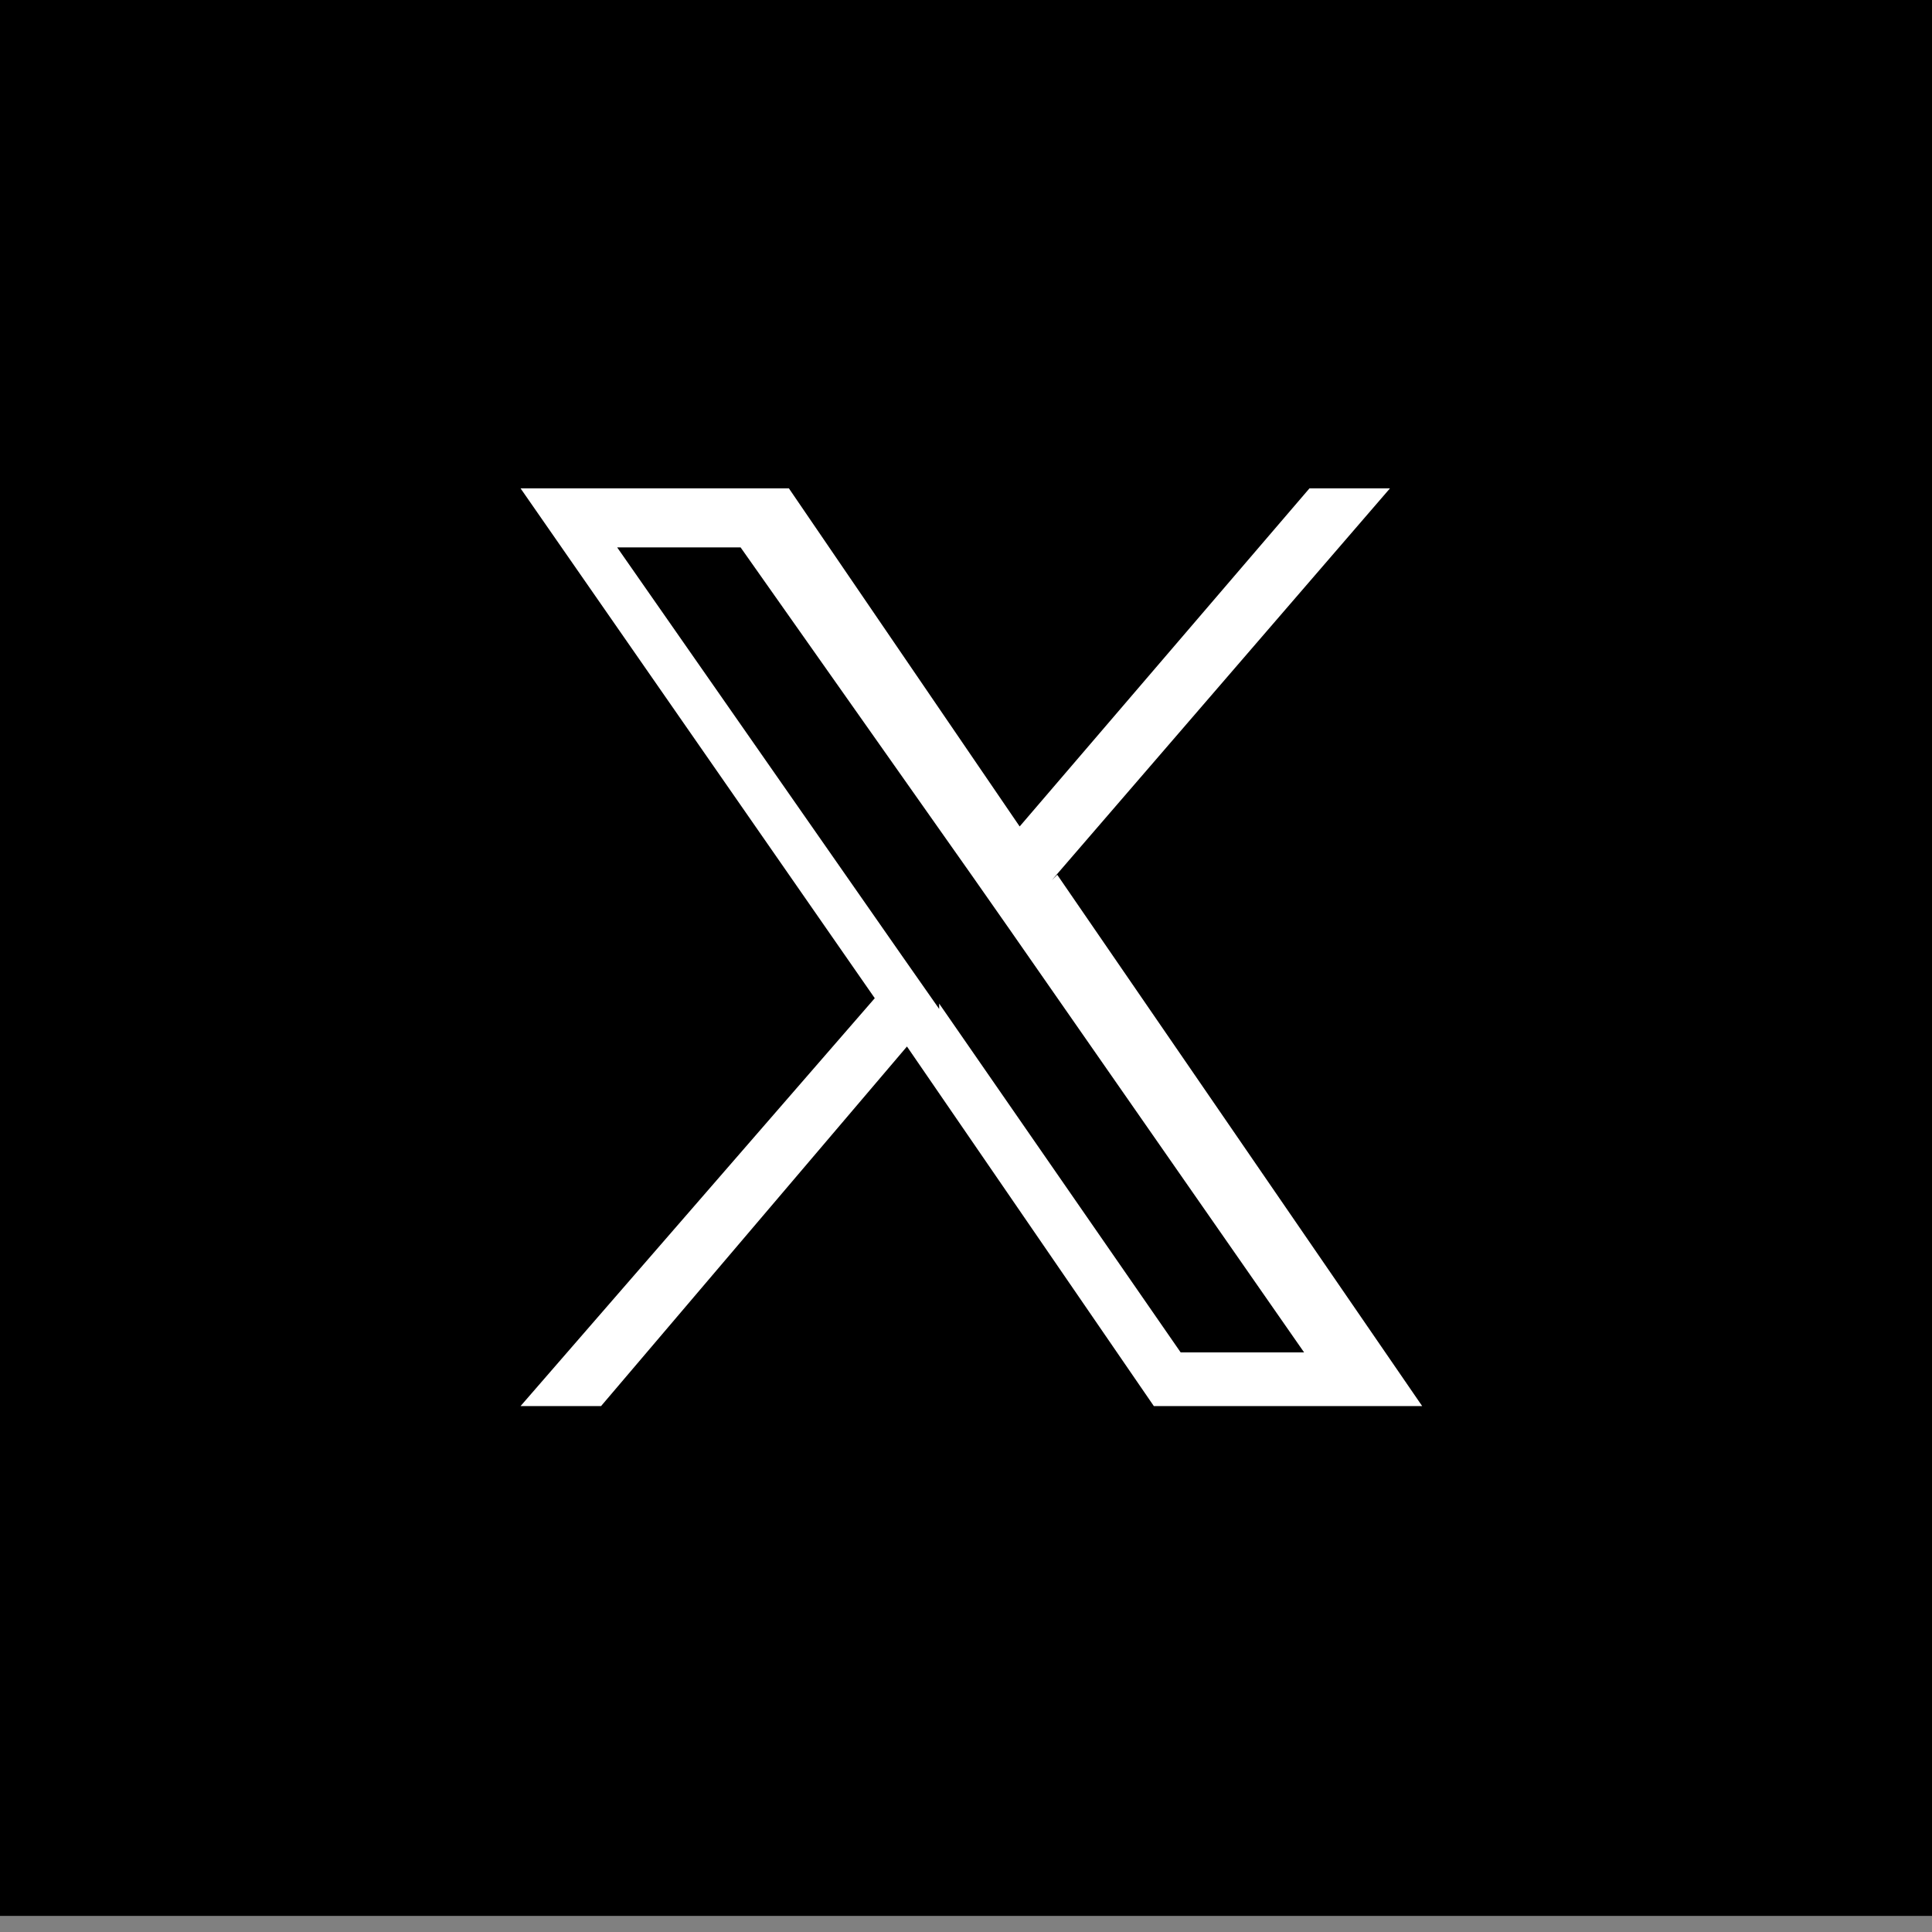
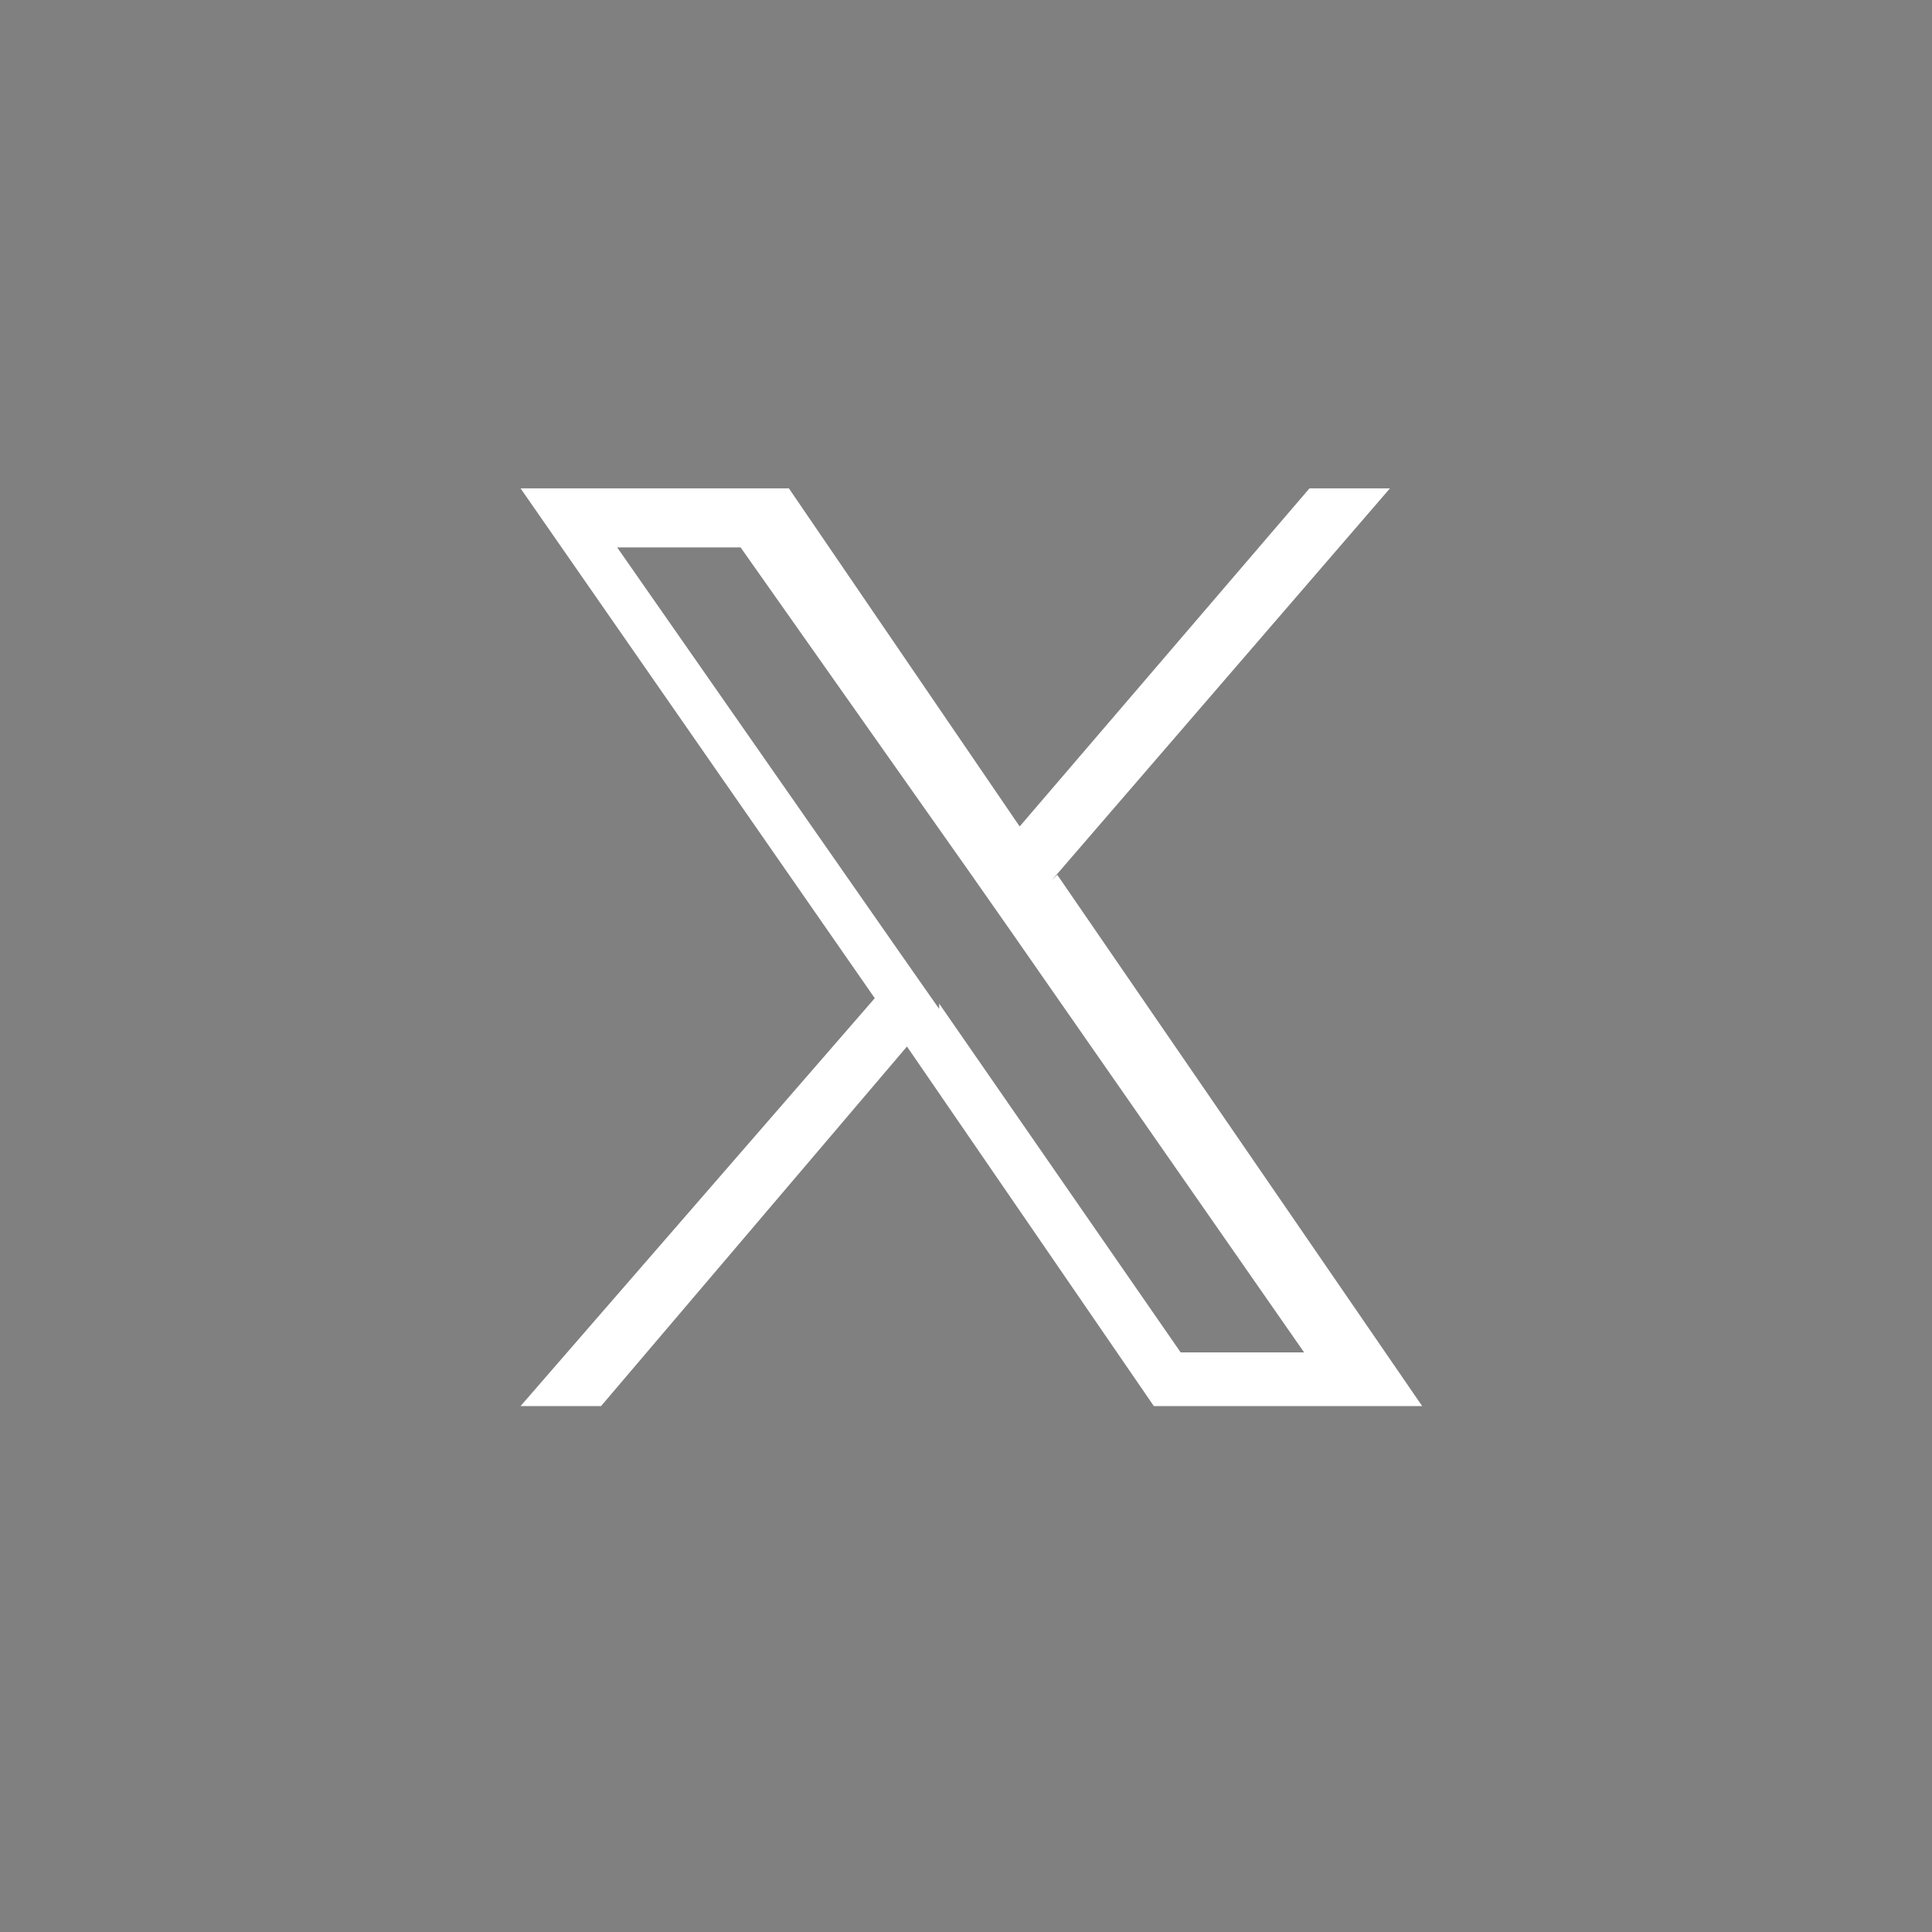
<svg xmlns="http://www.w3.org/2000/svg" version="1.1" viewBox="0 0 36 36">
  <rect x="0" y="0" width="36" height="36" fill="#808080" stroke="none" />
  <defs>
    <style>
      .cls-1 {
        fill: #fff;
      }
    </style>
  </defs>
  <g>
    <g id="_レイヤー_1" data-name="レイヤー_1">
-       <rect id="_長方形_363" data-name="長方形_363" x="0" y="-.3" width="36" height="36" />
-       <path class="cls-1" d="M19.6,16.4l6.3-7.3h-1.5l-5.4,6.3-4.3-6.3h-5l6.6,9.5-6.6,7.6h1.5l5.7-6.7,4.6,6.7h5l-6.8-9.9h0ZM17.5,18.8l-.7-1-5.3-7.6h2.3l4.3,6.1.7,1,5.5,7.9h-2.3l-4.5-6.5h0Z" />
+       <path class="cls-1" d="M19.6,16.4l6.3-7.3h-1.5l-5.4,6.3-4.3-6.3h-5l6.6,9.5-6.6,7.6h1.5l5.7-6.7,4.6,6.7h5l-6.8-9.9h0M17.5,18.8l-.7-1-5.3-7.6h2.3l4.3,6.1.7,1,5.5,7.9h-2.3l-4.5-6.5h0Z" />
    </g>
  </g>
</svg>